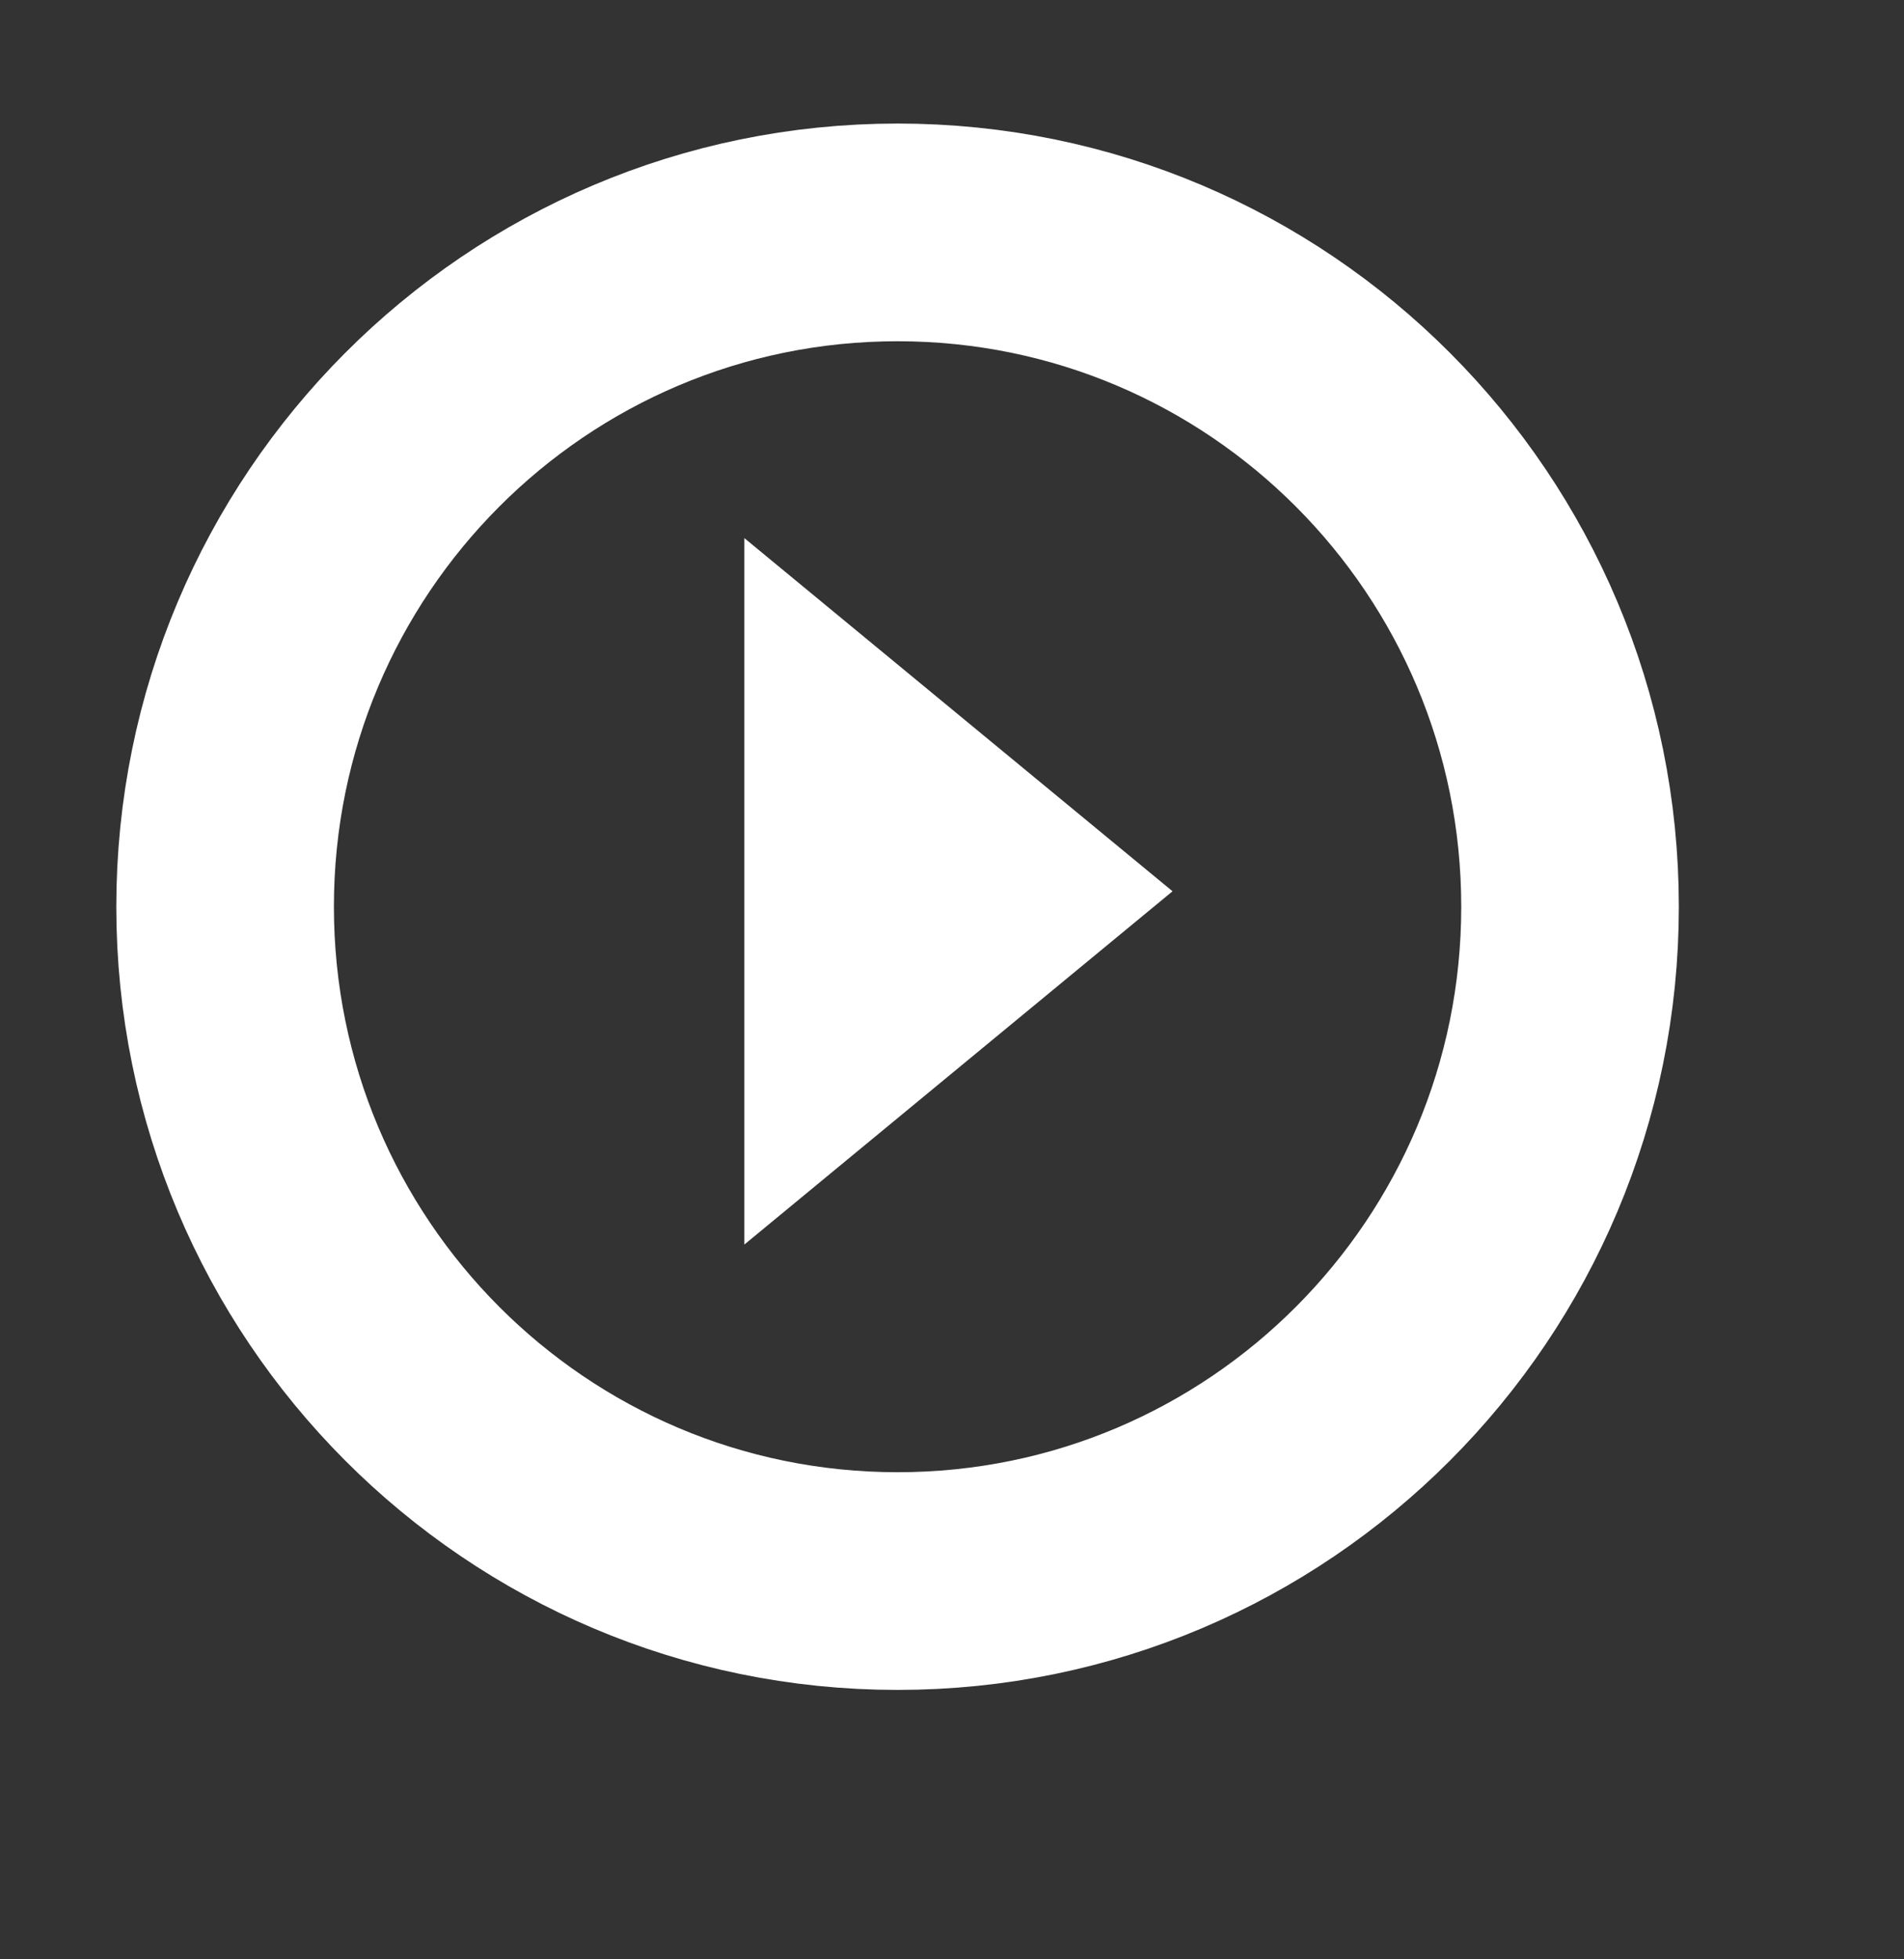
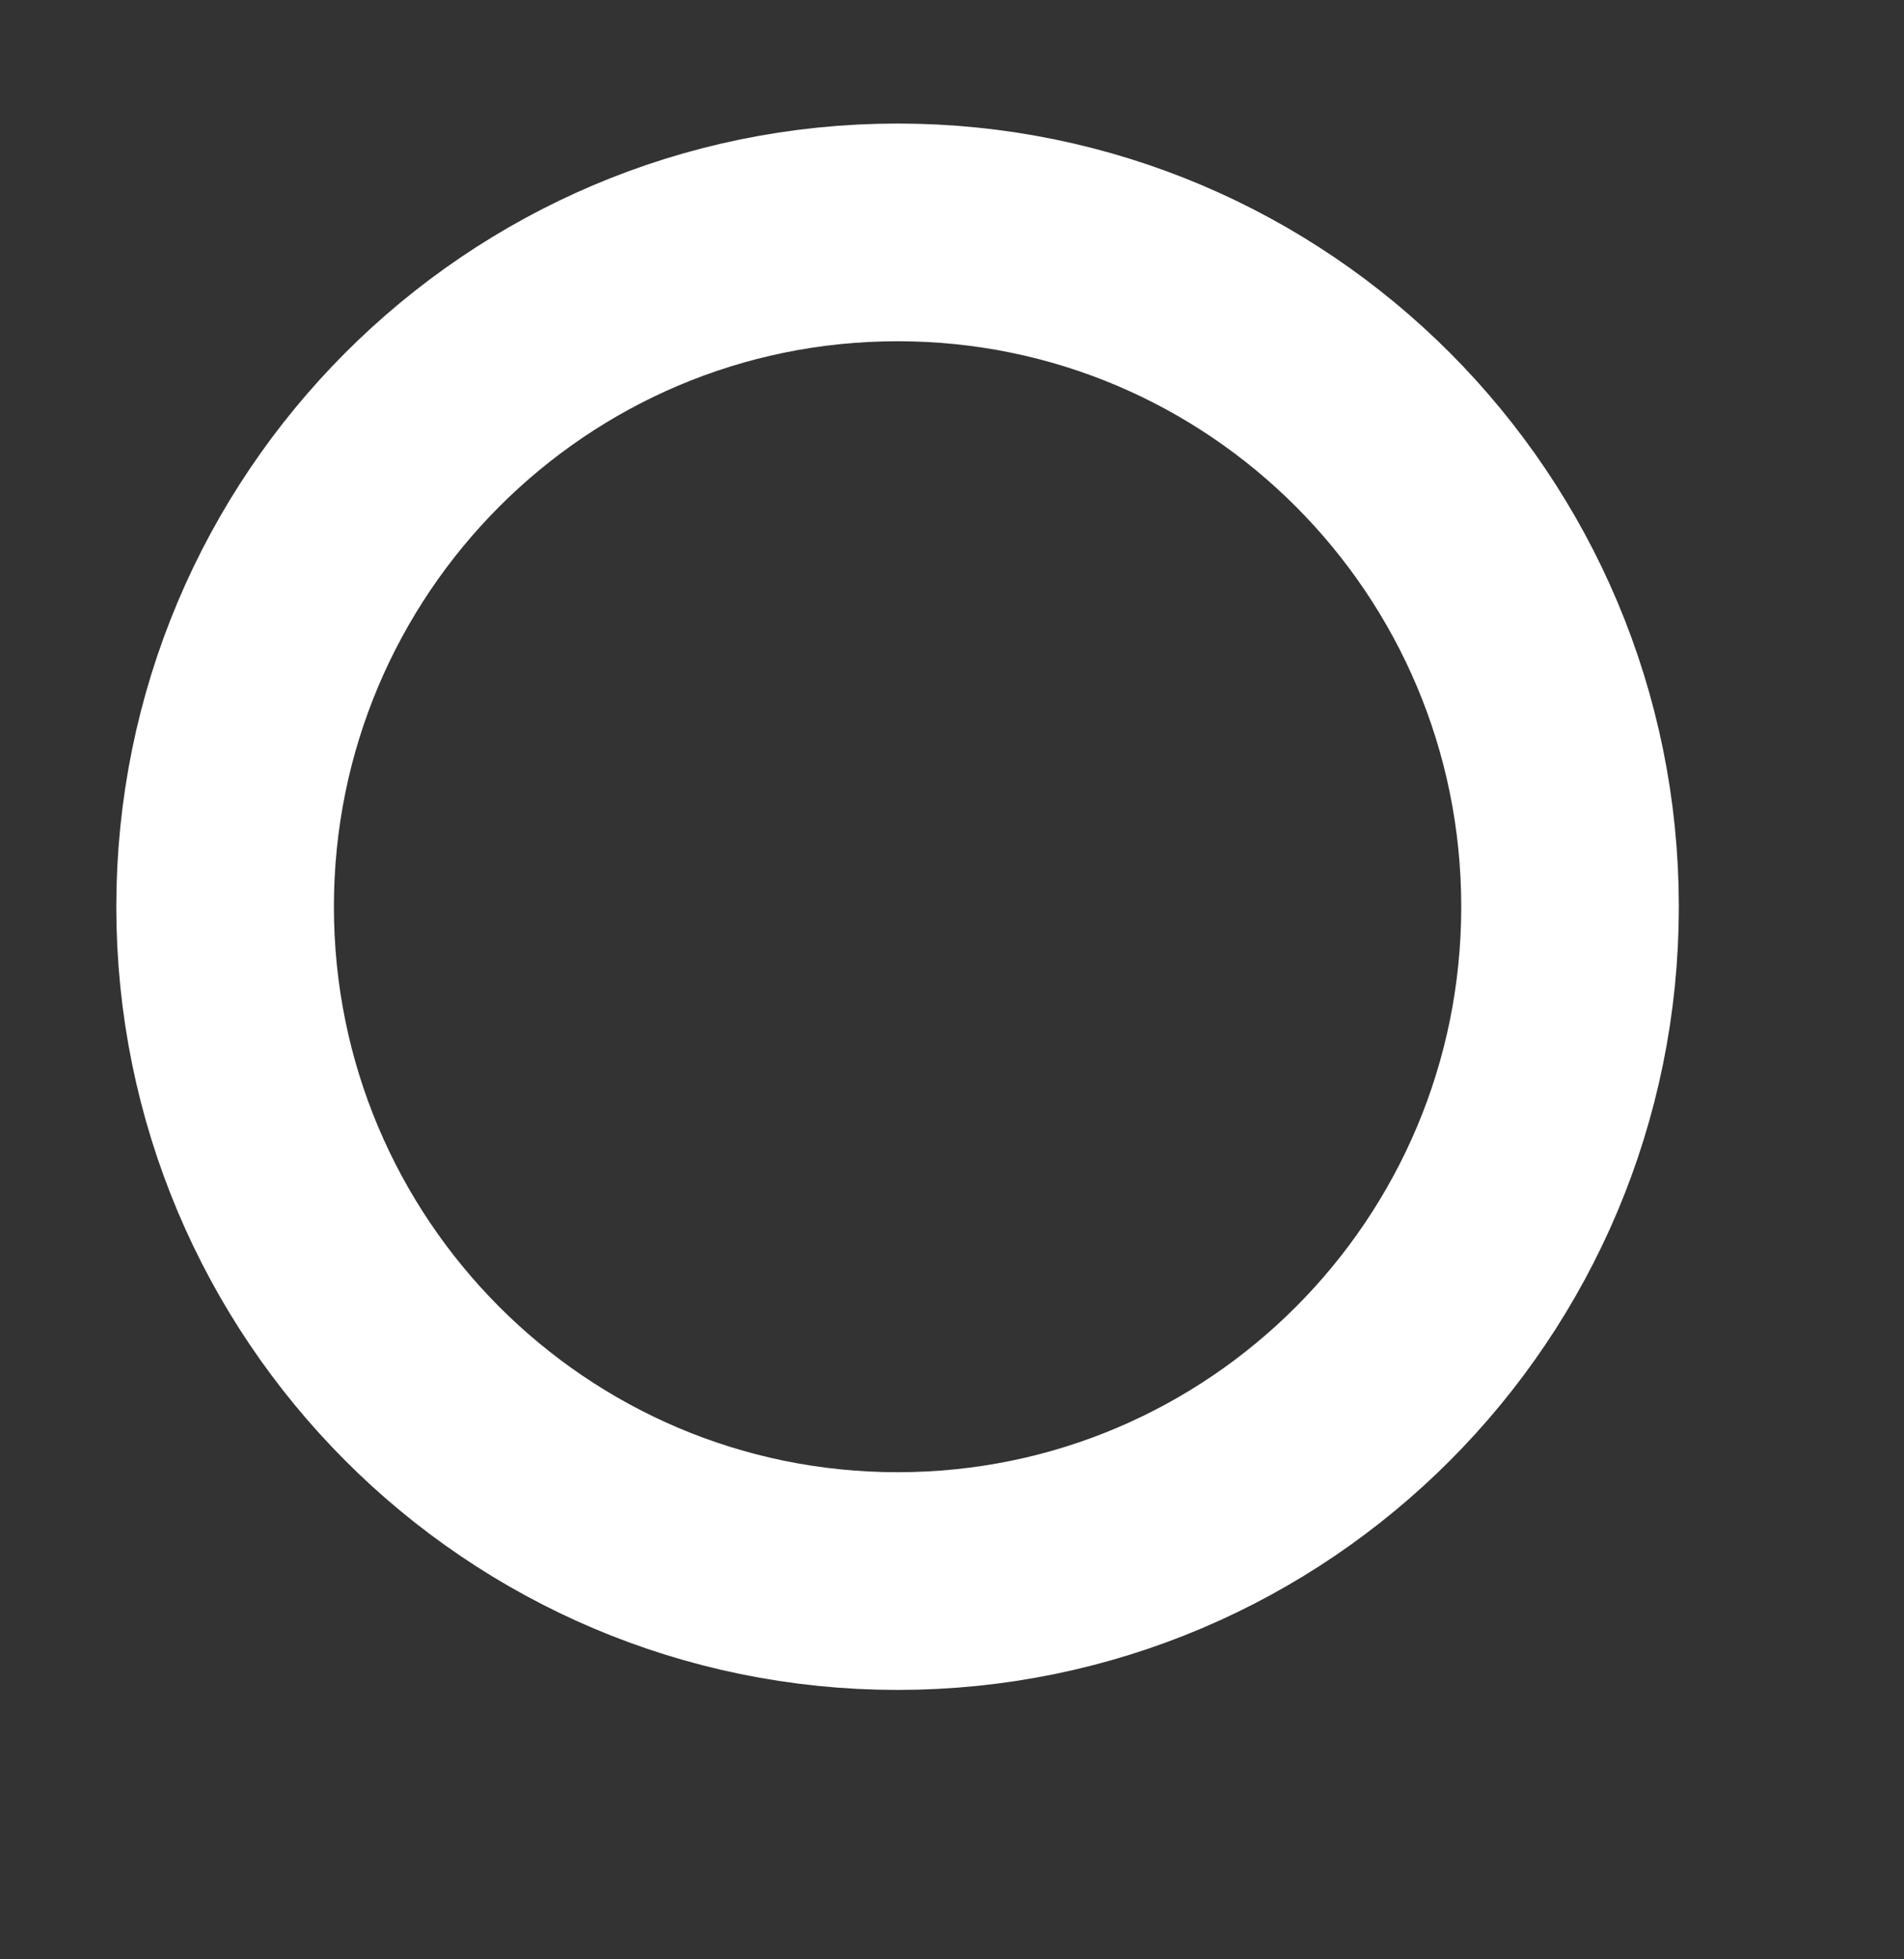
<svg xmlns="http://www.w3.org/2000/svg" width="35px" height="36px">
  <rect width="100%" height="100%" fill="#333333" stroke="none" />
  <path fill-rule="evenodd" stroke="rgb(255, 255, 255)" stroke-width="4px" stroke-linecap="butt" stroke-linejoin="miter" fill="none" d="M16.500,4.270 C23.327,4.270 28.861,9.817 28.861,16.660 C28.861,23.503 23.327,29.050 16.500,29.050 C9.673,29.050 4.138,23.503 4.138,16.660 C4.138,9.817 9.673,4.270 16.500,4.270 Z" />
-   <path fill-rule="evenodd" fill="rgb(255, 255, 255)" d="M21.554,16.376 L13.683,22.867 L13.683,9.887 L21.554,16.376 Z" />
</svg>